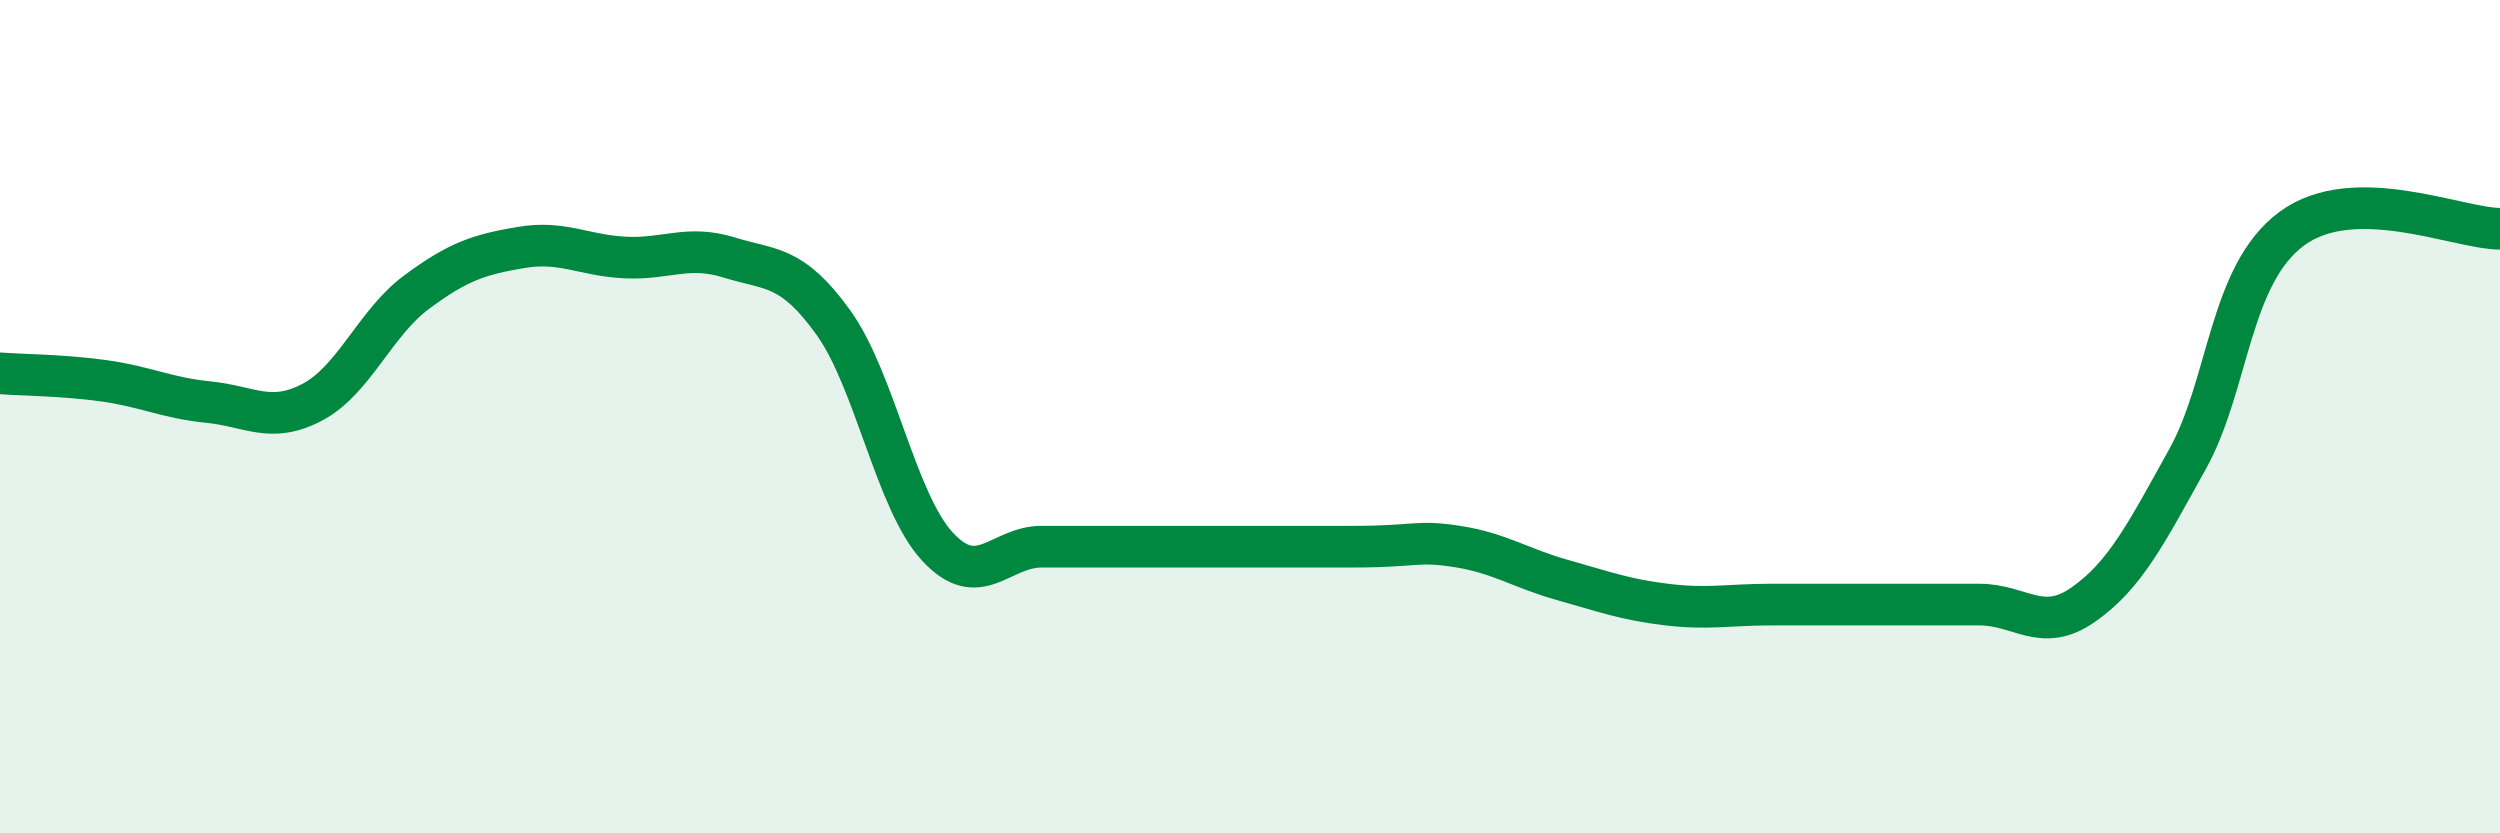
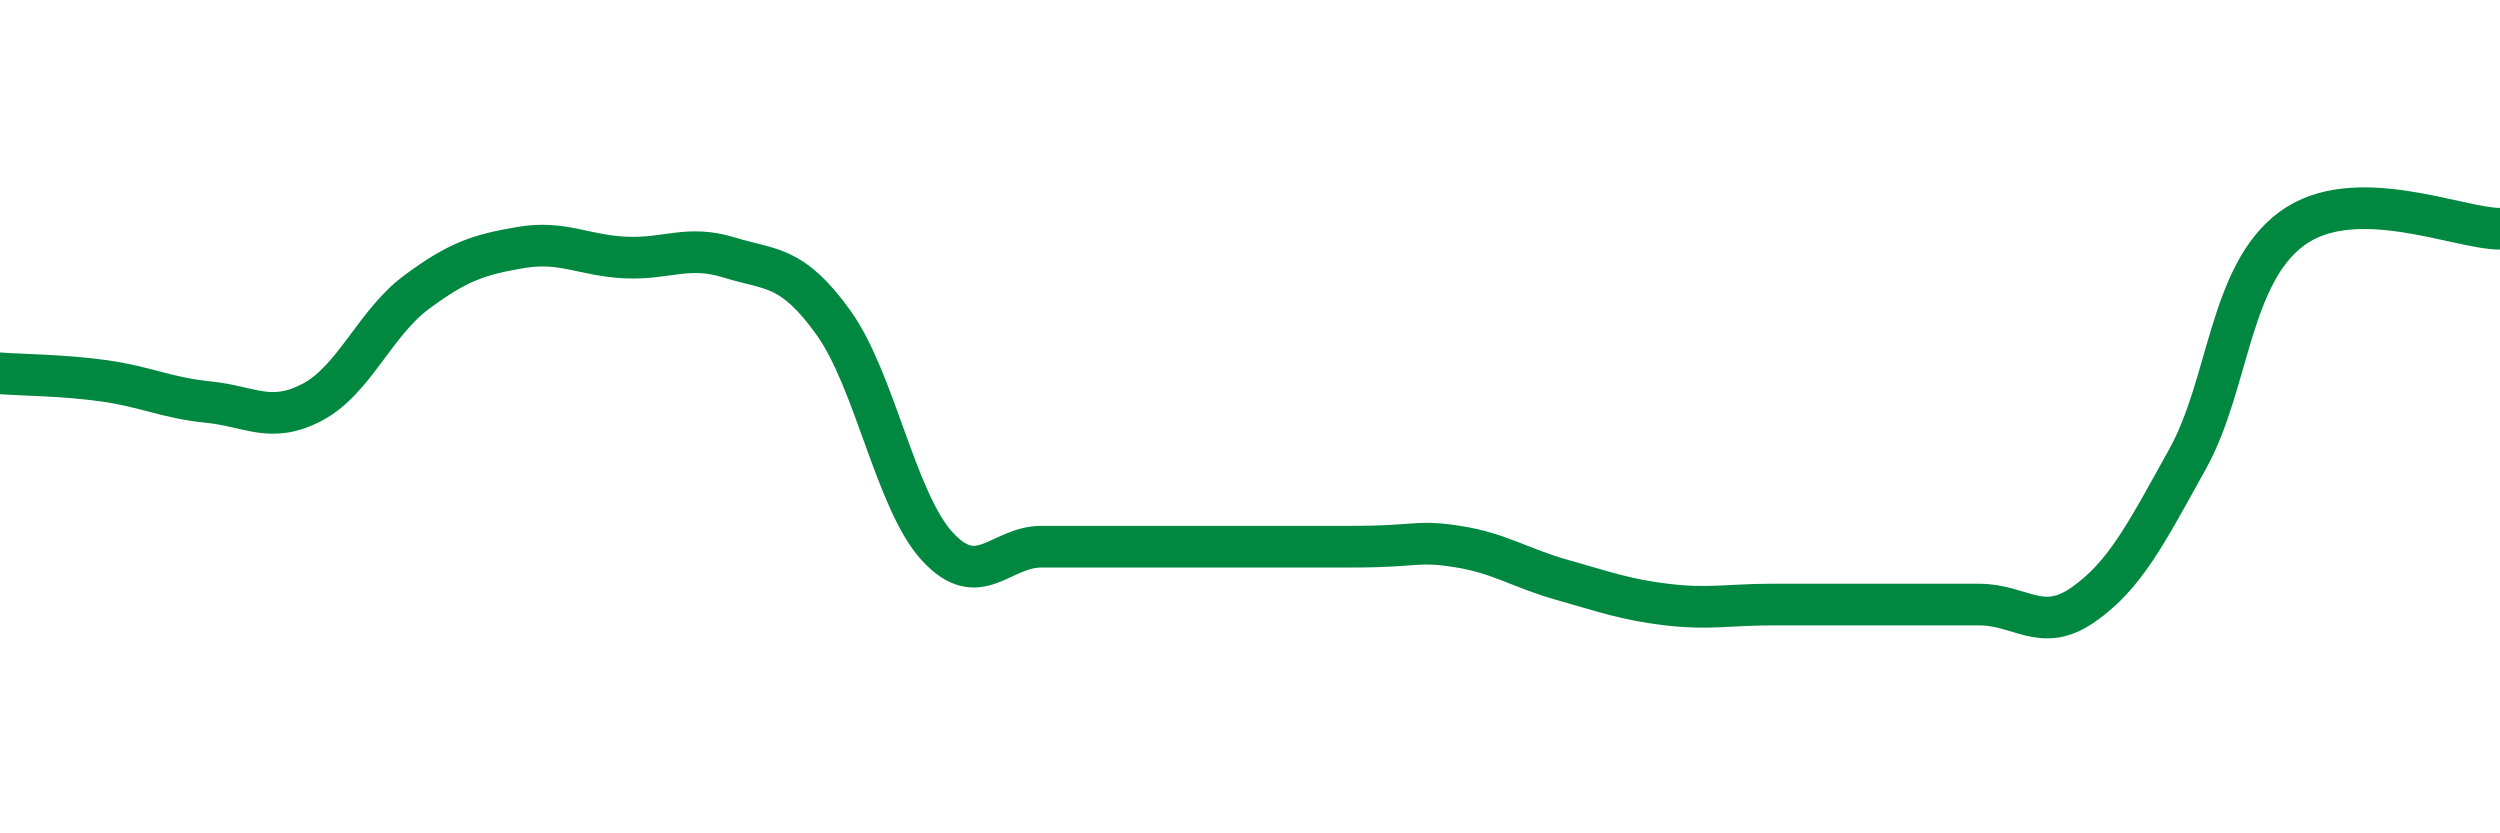
<svg xmlns="http://www.w3.org/2000/svg" width="60" height="20" viewBox="0 0 60 20">
-   <path d="M 0,8.96 C 0.5,9 1.5,9 2.5,9.14 C 3.5,9.28 4,9.55 5,9.65 C 6,9.75 6.5,10.18 7.5,9.65 C 8.5,9.12 9,7.75 10,7.01 C 11,6.27 11.5,6.11 12.5,5.94 C 13.5,5.77 14,6.13 15,6.18 C 16,6.23 16.5,5.87 17.5,6.18 C 18.5,6.49 19,6.35 20,7.74 C 21,9.13 21.5,12.04 22.5,13.12 C 23.5,14.2 24,13.12 25,13.12 C 26,13.12 26,13.12 27.5,13.12 C 29,13.12 31,13.12 32.5,13.12 C 34,13.12 34,12.96 35,13.12 C 36,13.28 36.5,13.64 37.5,13.92 C 38.5,14.2 39,14.39 40,14.51 C 41,14.63 41.5,14.51 42.5,14.51 C 43.5,14.51 44,14.51 45,14.51 C 46,14.51 46.5,14.51 47.5,14.51 C 48.5,14.51 49,15.21 50,14.51 C 51,13.81 51.5,12.82 52.5,11.02 C 53.5,9.22 53.5,6.6 55,5.49 C 56.5,4.38 59,5.49 60,5.49L60 20L0 20Z" fill="#008740" opacity="0.1" stroke-linecap="round" stroke-linejoin="round" />
  <path d="M 0,8.96 C 0.5,9 1.5,9 2.5,9.14 C 3.5,9.28 4,9.55 5,9.65 C 6,9.75 6.5,10.18 7.5,9.65 C 8.5,9.12 9,7.75 10,7.01 C 11,6.27 11.5,6.11 12.5,5.94 C 13.5,5.77 14,6.13 15,6.18 C 16,6.23 16.5,5.87 17.5,6.18 C 18.5,6.49 19,6.35 20,7.74 C 21,9.13 21.5,12.04 22.5,13.12 C 23.5,14.2 24,13.12 25,13.12 C 26,13.12 26,13.12 27.5,13.12 C 29,13.12 31,13.12 32.5,13.12 C 34,13.12 34,12.96 35,13.12 C 36,13.28 36.5,13.64 37.5,13.92 C 38.5,14.2 39,14.39 40,14.51 C 41,14.63 41.5,14.51 42.5,14.51 C 43.5,14.51 44,14.51 45,14.51 C 46,14.51 46.5,14.51 47.5,14.51 C 48.5,14.51 49,15.21 50,14.51 C 51,13.81 51.5,12.82 52.5,11.02 C 53.5,9.22 53.5,6.6 55,5.49 C 56.5,4.38 59,5.49 60,5.49" stroke="#008740" stroke-width="1" fill="none" stroke-linecap="round" stroke-linejoin="round" />
</svg>